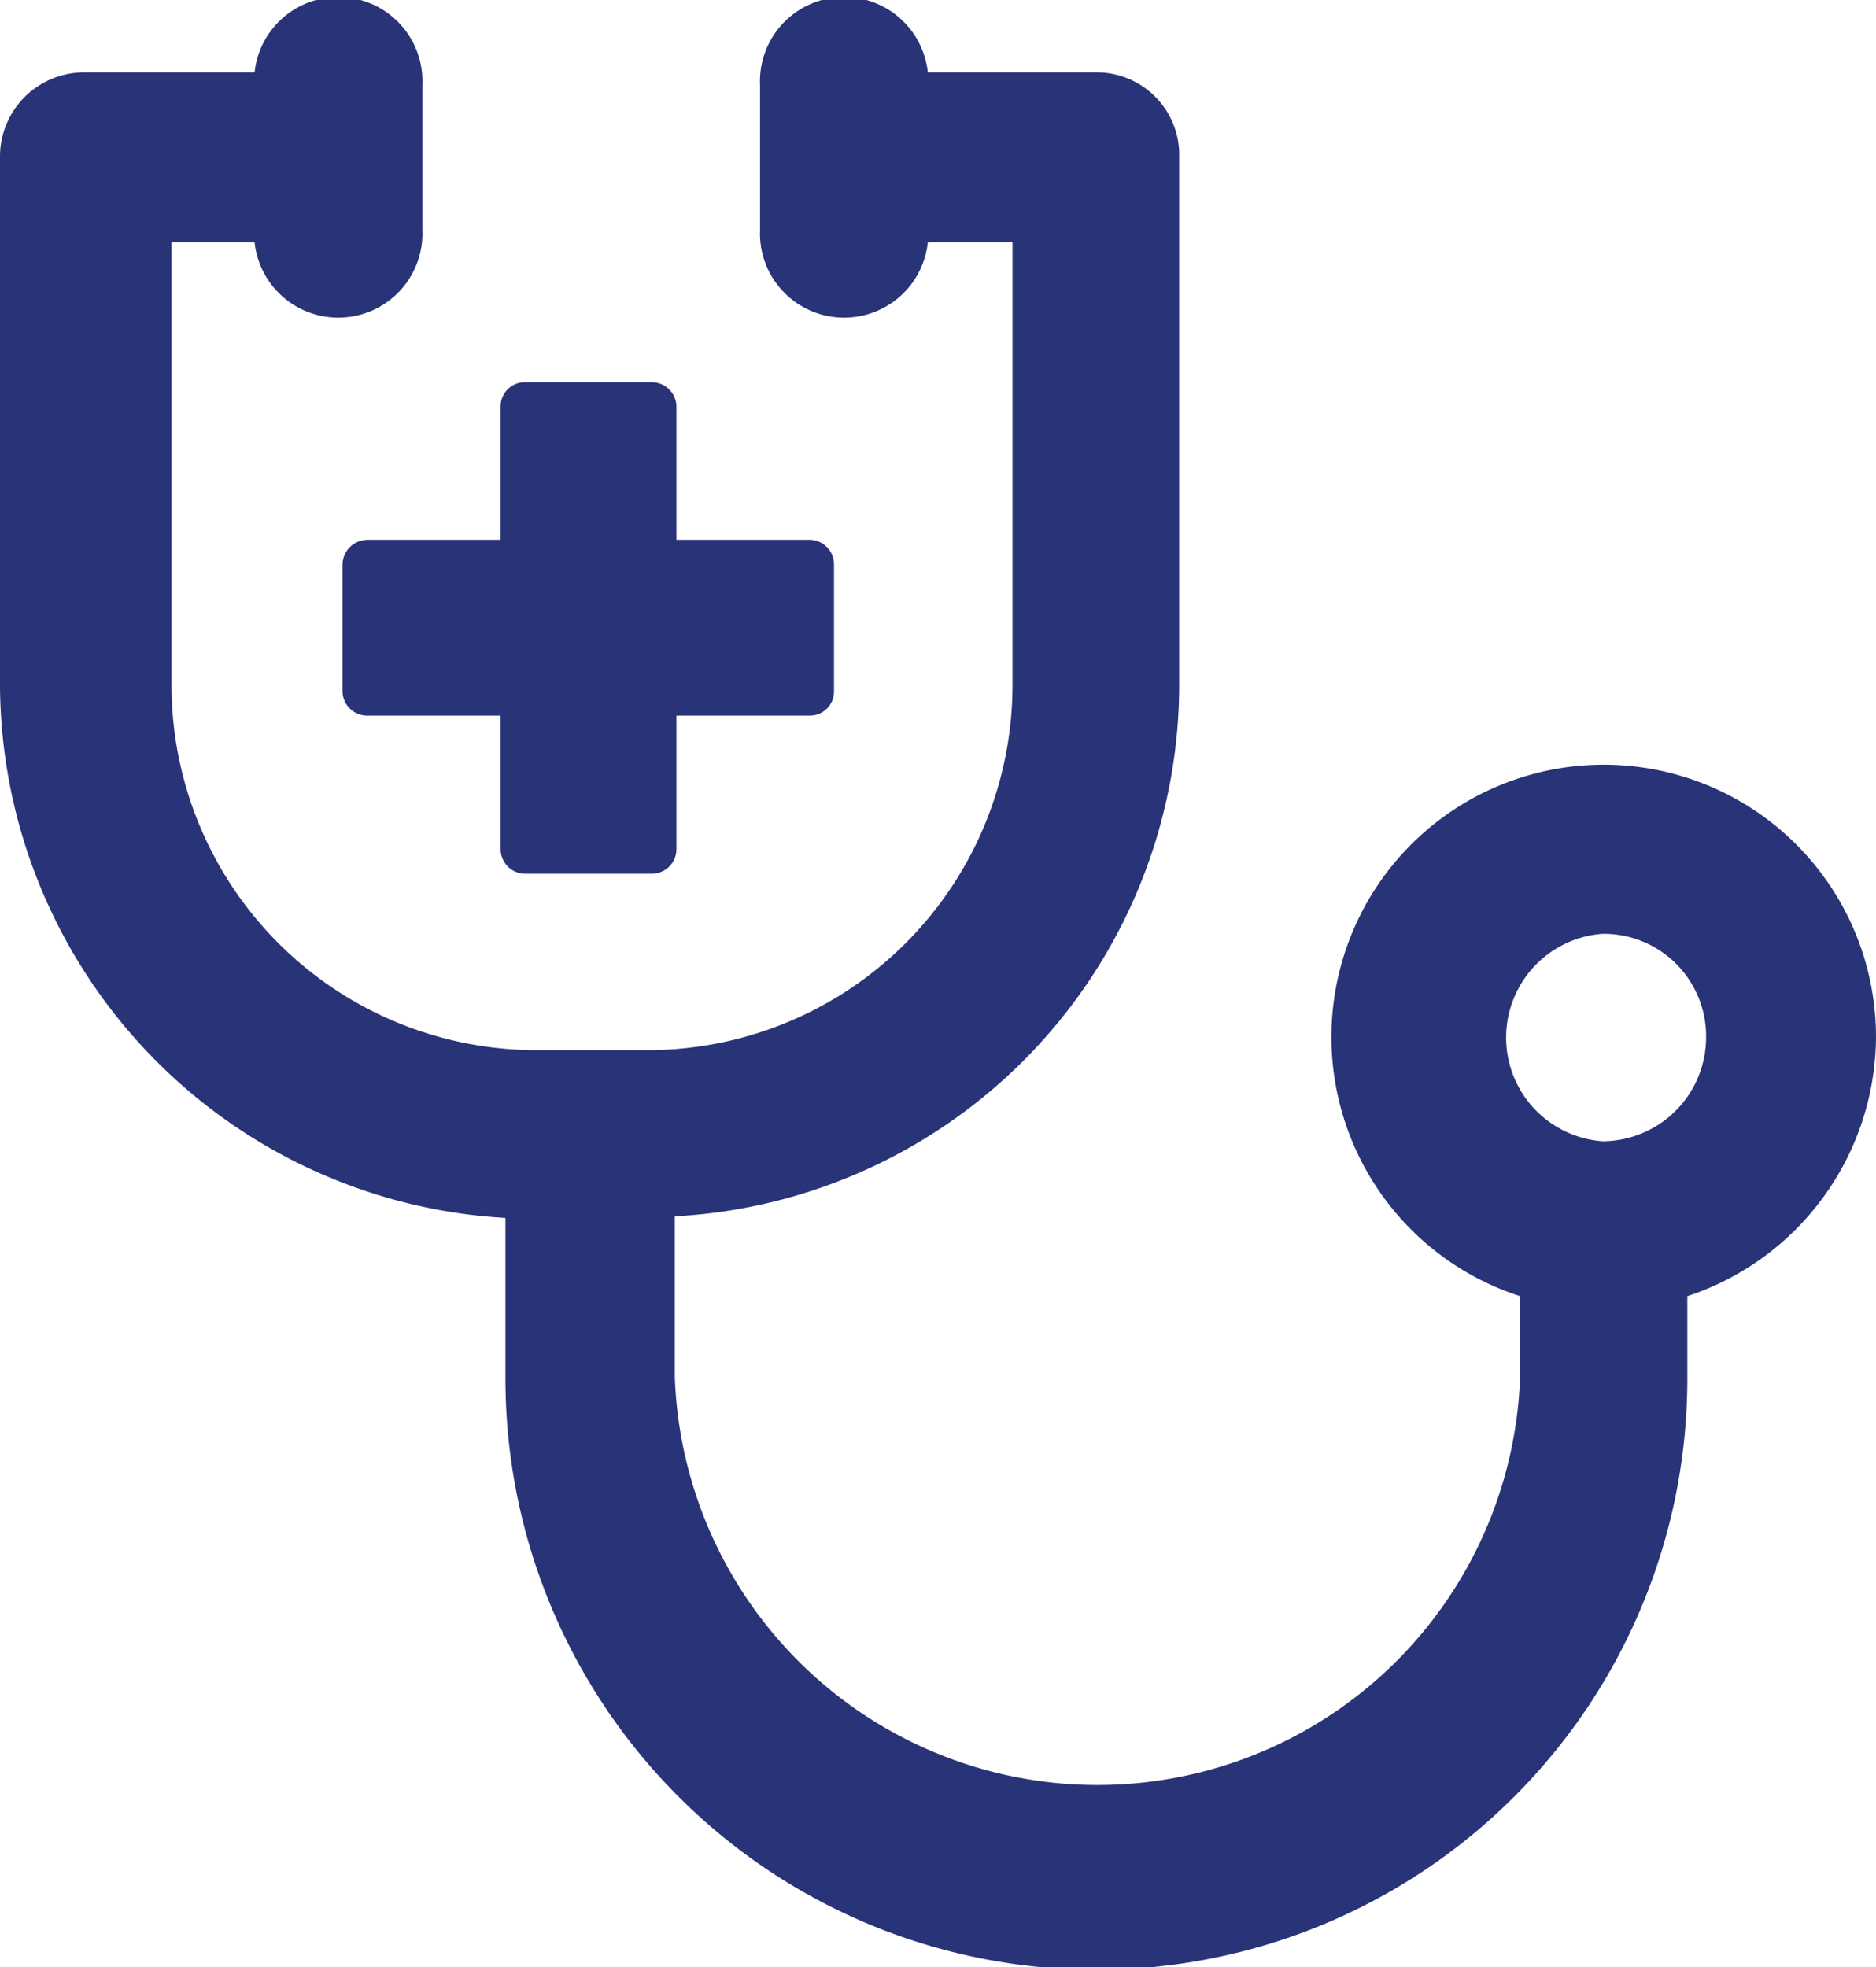
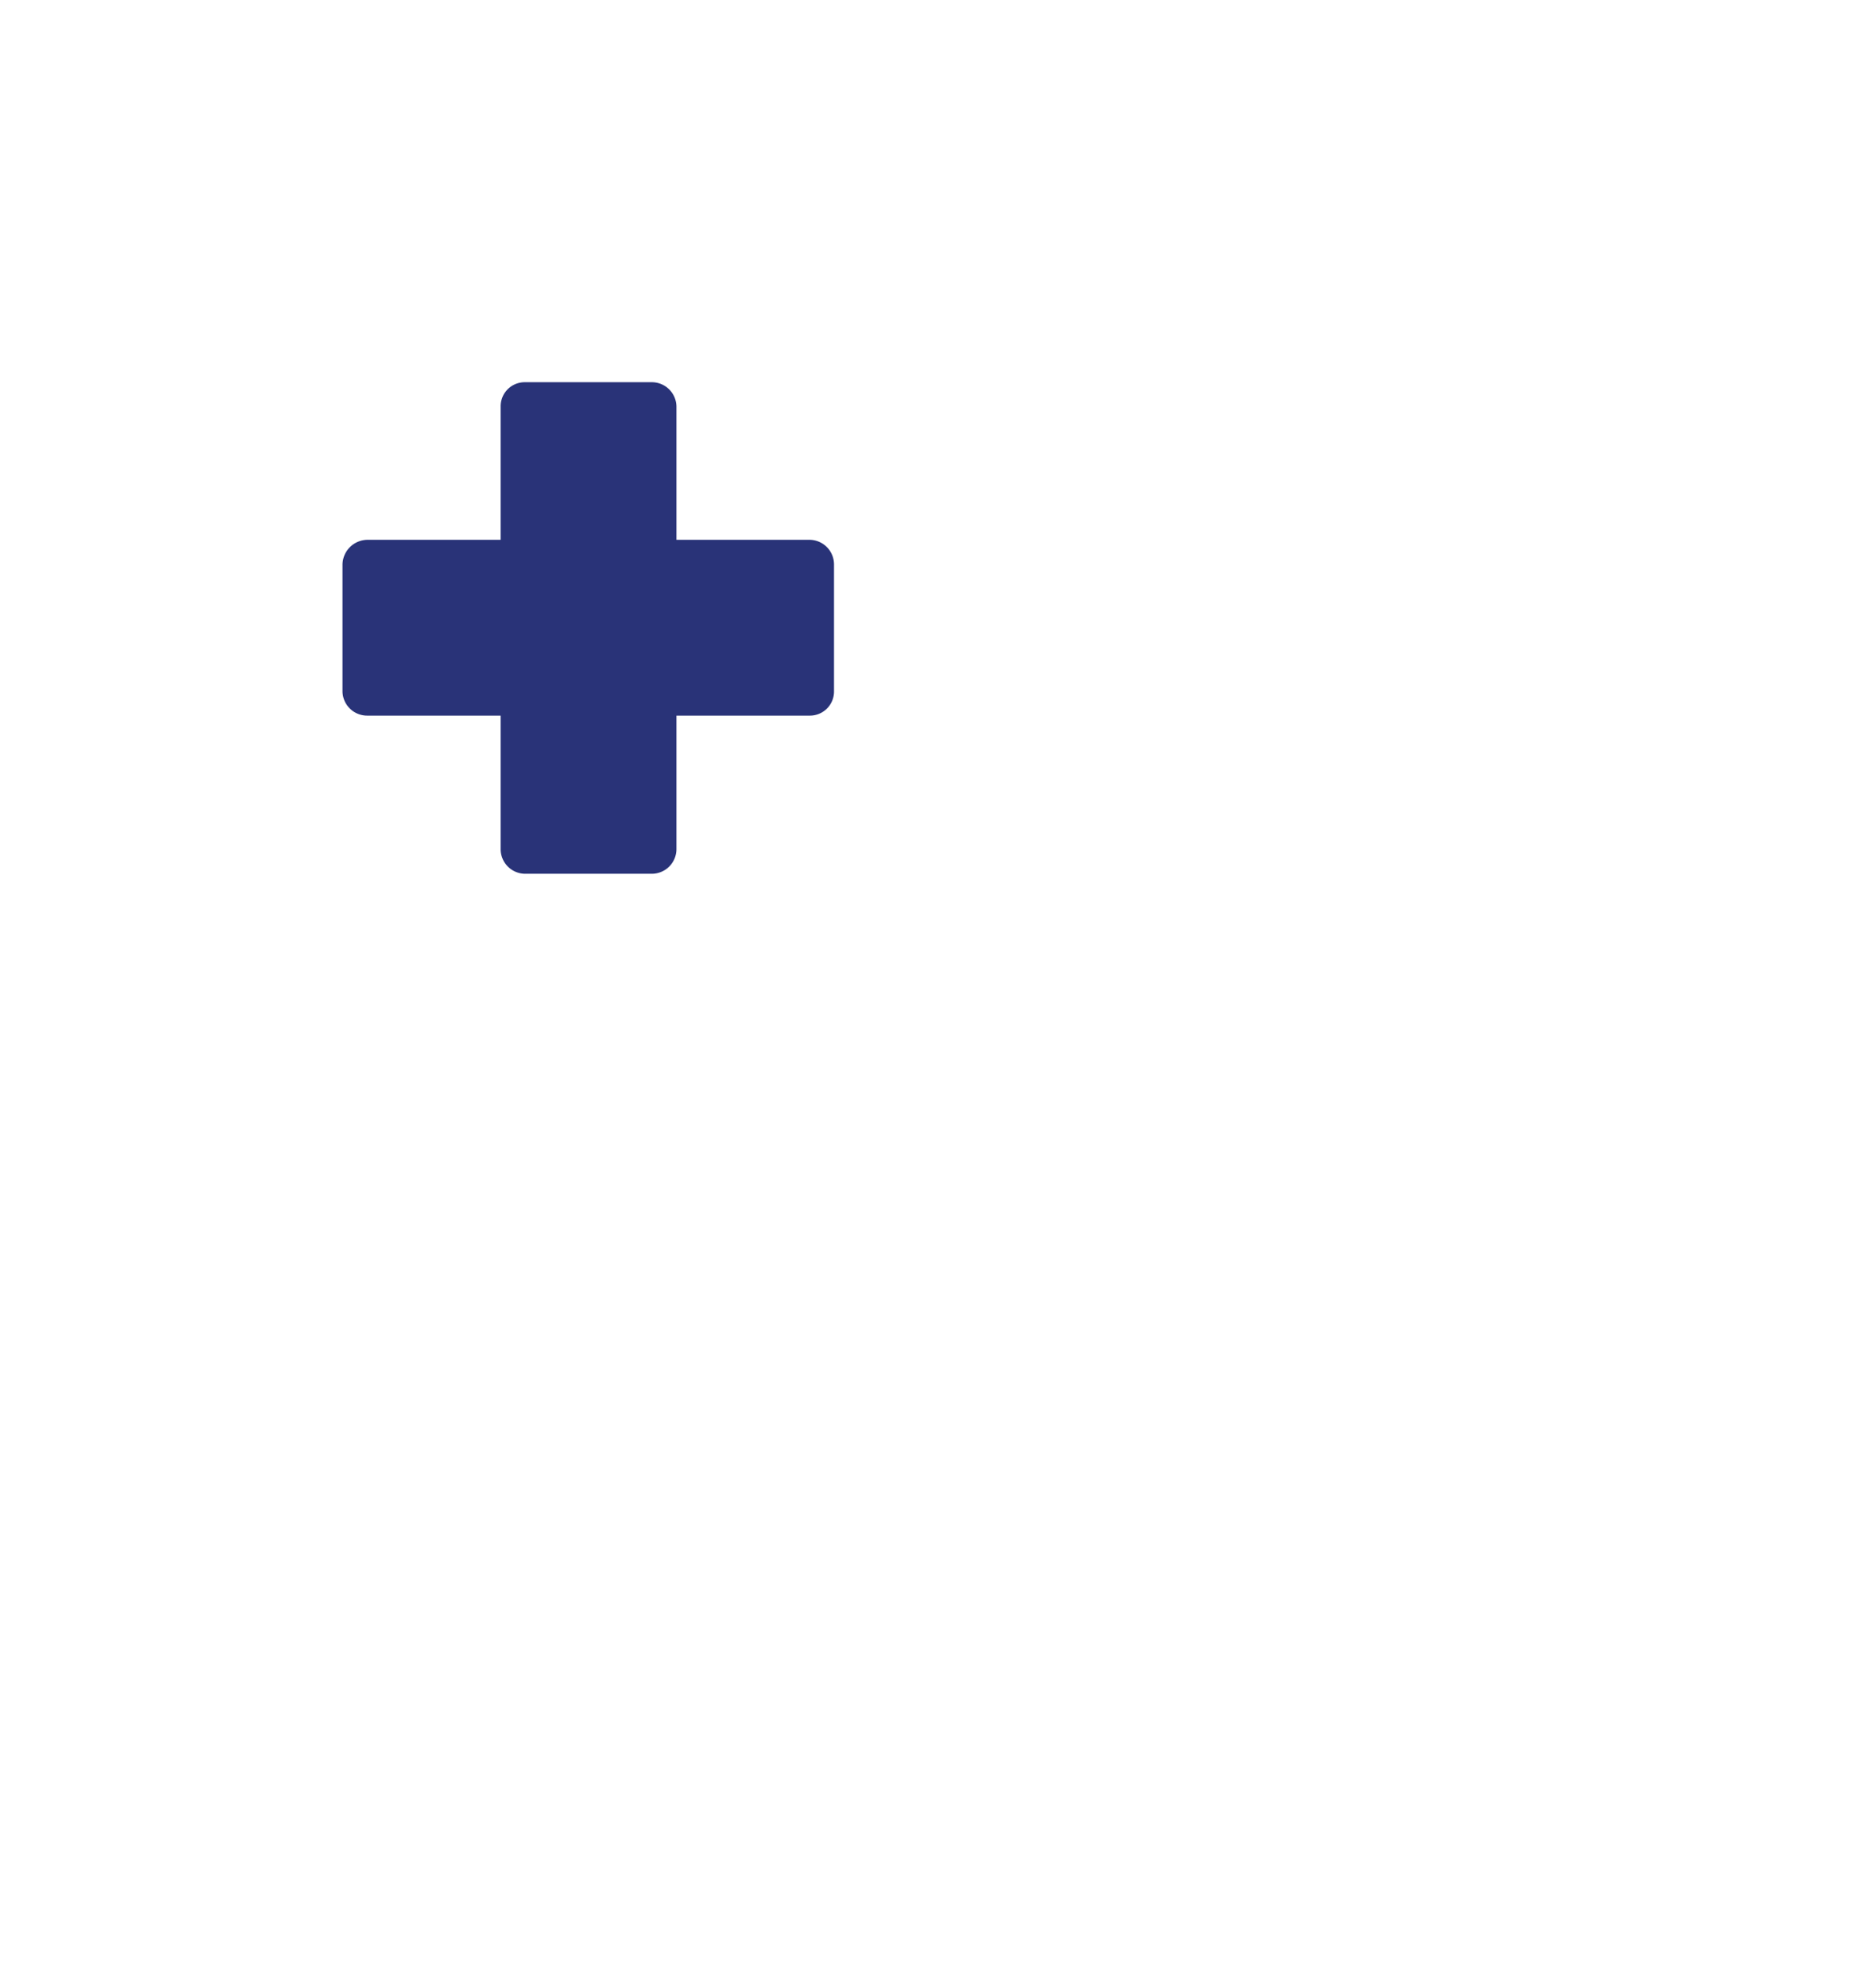
<svg xmlns="http://www.w3.org/2000/svg" viewBox="0 0 35 36.7">
  <defs>
    <style>.cls-1{fill:#293378;}</style>
  </defs>
  <g id="Capa_2" data-name="Capa 2">
    <g id="Gràfica">
-       <path class="cls-1" d="M35,19.35a5.08,5.08,0,1,0-6.64,4.83v1.51a7.89,7.89,0,0,1-15.77,0v-3A9.94,9.94,0,0,0,22,12.79V2.94a1.54,1.54,0,0,0-1.55-1.59H17.31a1.57,1.57,0,0,0-3.13.23V4.29a1.57,1.57,0,0,0,3.13.23h1.58v8.27a6.81,6.81,0,0,1-6.8,6.8H10a6.81,6.81,0,0,1-6.8-6.8V4.52H4.75a1.57,1.57,0,0,0,3.13-.23V1.58a1.57,1.57,0,0,0-3.13-.23H1.58A1.57,1.57,0,0,0,0,2.94v9.85a10,10,0,0,0,9.43,9.93v3a11,11,0,0,0,22.05,0V24.18A5.12,5.12,0,0,0,35,19.35Zm-5.1,1.94a1.94,1.94,0,0,1,0-3.87,1.91,1.91,0,0,1,1.93,1.93A1.94,1.94,0,0,1,29.9,21.29Z" />
      <path class="cls-1" d="M12.62,15.84V13.35h2.49a.45.45,0,0,0,.45-.45V10.53a.46.46,0,0,0-.45-.46H12.62V7.58a.46.46,0,0,0-.46-.45H9.79a.45.45,0,0,0-.45.45v2.49H6.85a.47.47,0,0,0-.46.46V12.9a.46.46,0,0,0,.46.45H9.34v2.49a.46.46,0,0,0,.45.46h2.37A.46.46,0,0,0,12.62,15.84Z" />
    </g>
  </g>
</svg>